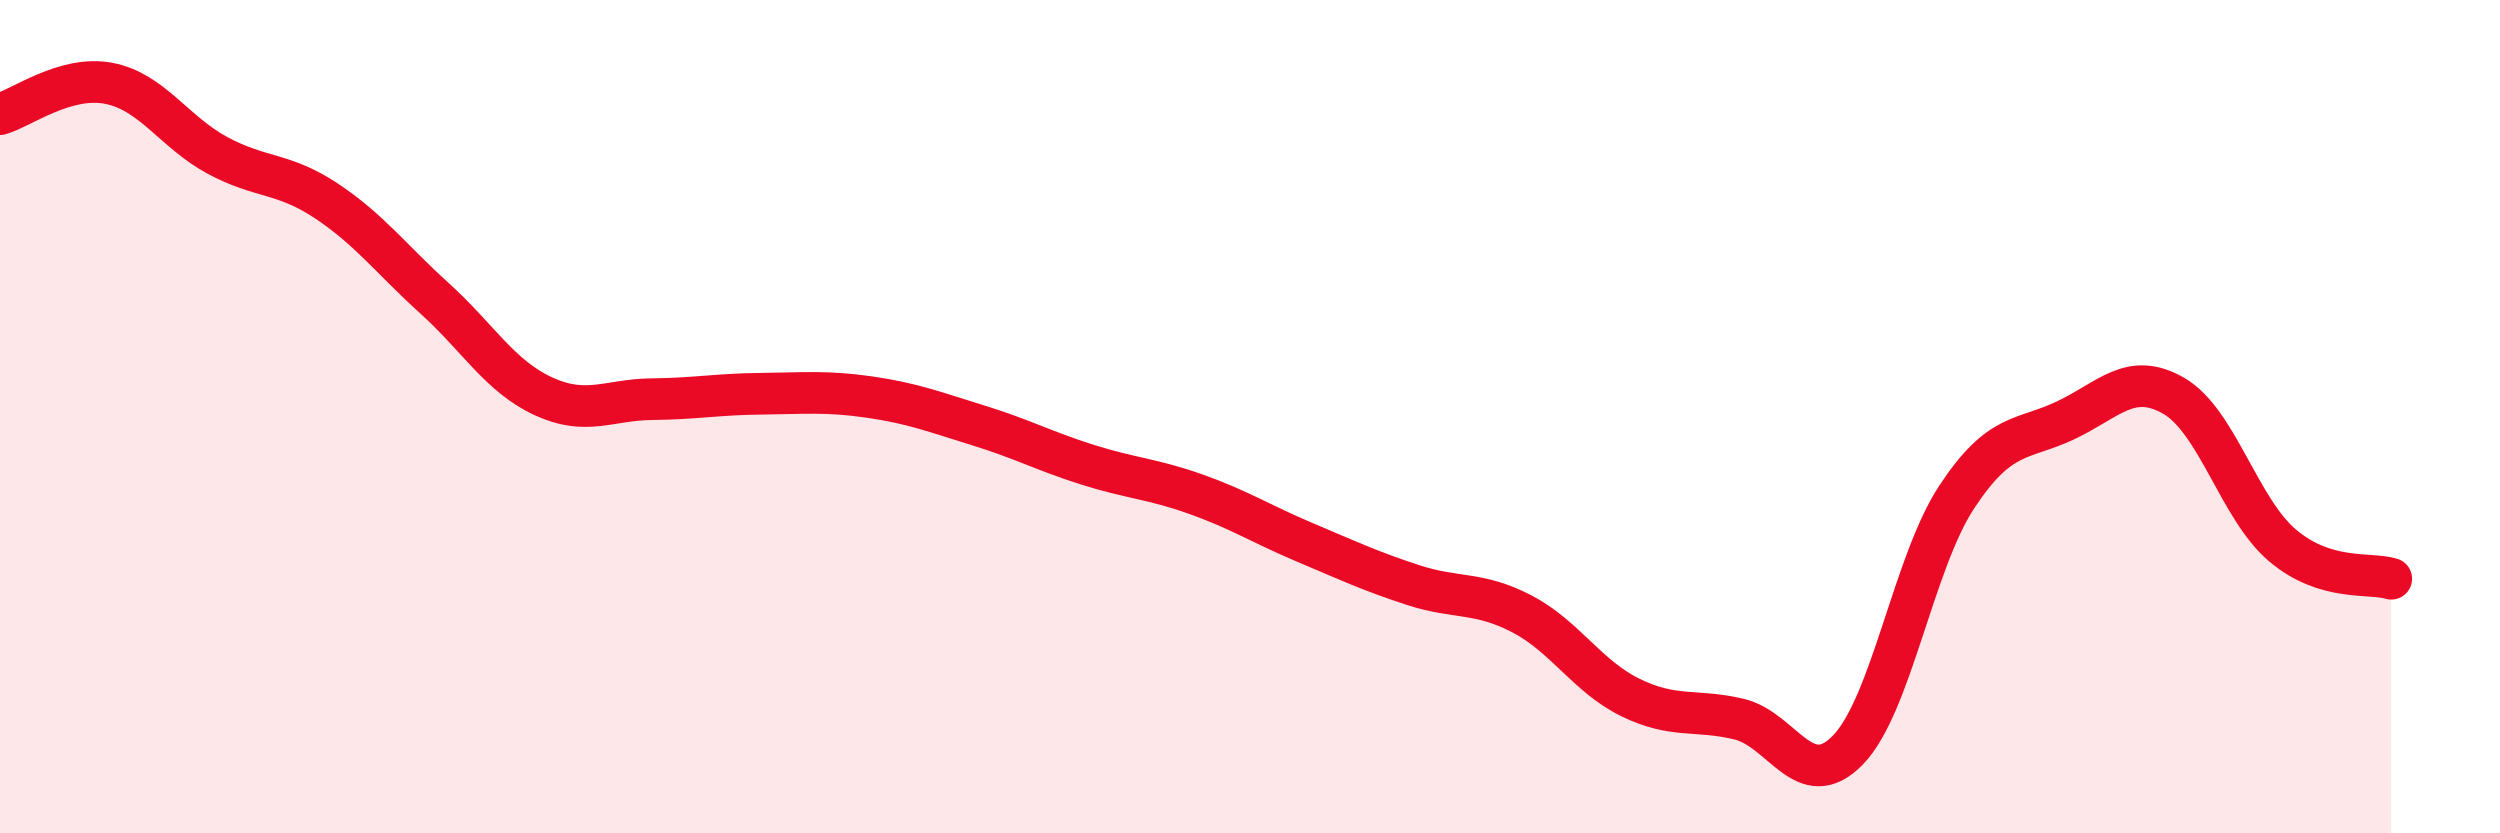
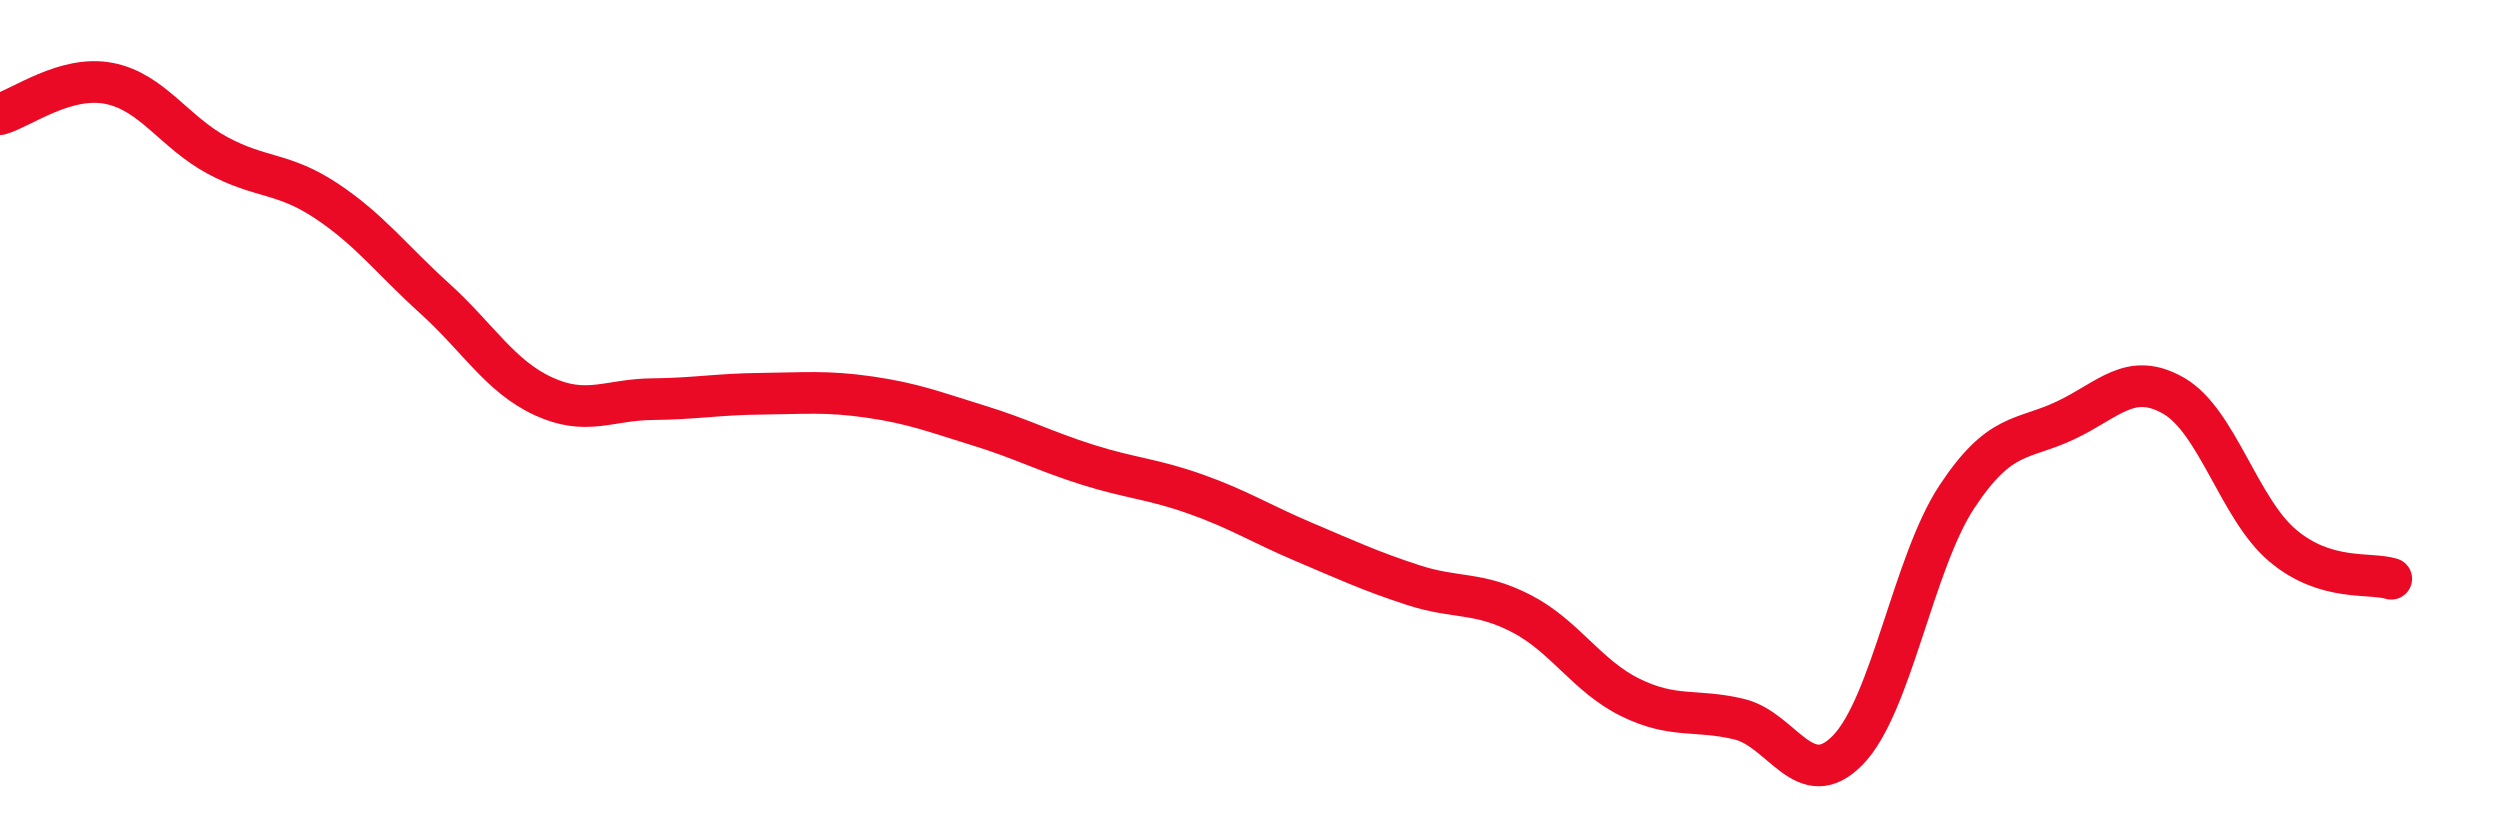
<svg xmlns="http://www.w3.org/2000/svg" width="60" height="20" viewBox="0 0 60 20">
-   <path d="M 0,2.74 C 0.52,2.59 1.57,1.8 2.61,2 C 3.65,2.2 4.18,3.17 5.22,3.73 C 6.26,4.29 6.79,4.13 7.83,4.82 C 8.87,5.51 9.39,6.22 10.43,7.16 C 11.47,8.1 12,9.03 13.04,9.51 C 14.08,9.99 14.61,9.59 15.65,9.58 C 16.69,9.57 17.22,9.46 18.26,9.45 C 19.3,9.44 19.83,9.38 20.87,9.53 C 21.91,9.68 22.44,9.89 23.48,10.21 C 24.52,10.53 25.05,10.82 26.09,11.15 C 27.13,11.48 27.66,11.49 28.7,11.86 C 29.74,12.23 30.26,12.57 31.3,13.01 C 32.34,13.45 32.87,13.7 33.91,14.04 C 34.95,14.38 35.48,14.19 36.52,14.73 C 37.56,15.27 38.09,16.23 39.13,16.74 C 40.17,17.25 40.7,17.01 41.74,17.26 C 42.78,17.51 43.31,19.07 44.35,18 C 45.39,16.93 45.92,13.51 46.96,11.93 C 48,10.35 48.53,10.58 49.57,10.09 C 50.61,9.6 51.13,8.9 52.17,9.5 C 53.21,10.1 53.74,12.21 54.78,13.09 C 55.82,13.97 56.87,13.73 57.39,13.89L57.39 20L0 20Z" fill="#EB0A25" opacity="0.1" stroke-linecap="round" stroke-linejoin="round" />
  <path d="M 0,2.74 C 0.52,2.59 1.57,1.8 2.61,2 C 3.65,2.2 4.18,3.17 5.22,3.73 C 6.26,4.29 6.79,4.13 7.83,4.82 C 8.87,5.51 9.39,6.22 10.43,7.16 C 11.47,8.1 12,9.03 13.04,9.51 C 14.08,9.99 14.61,9.59 15.65,9.58 C 16.69,9.57 17.22,9.46 18.26,9.45 C 19.3,9.44 19.83,9.38 20.87,9.53 C 21.91,9.68 22.44,9.89 23.48,10.21 C 24.52,10.53 25.05,10.82 26.09,11.15 C 27.13,11.48 27.66,11.49 28.7,11.86 C 29.74,12.23 30.26,12.57 31.3,13.01 C 32.34,13.45 32.87,13.7 33.91,14.04 C 34.95,14.38 35.48,14.19 36.52,14.73 C 37.56,15.27 38.09,16.23 39.13,16.74 C 40.17,17.25 40.7,17.01 41.74,17.26 C 42.78,17.51 43.31,19.07 44.35,18 C 45.39,16.93 45.92,13.51 46.96,11.93 C 48,10.35 48.53,10.58 49.57,10.09 C 50.61,9.6 51.13,8.9 52.17,9.5 C 53.21,10.1 53.74,12.21 54.78,13.09 C 55.82,13.97 56.87,13.73 57.39,13.89" stroke="#EB0A25" stroke-width="1" fill="none" stroke-linecap="round" stroke-linejoin="round" />
</svg>